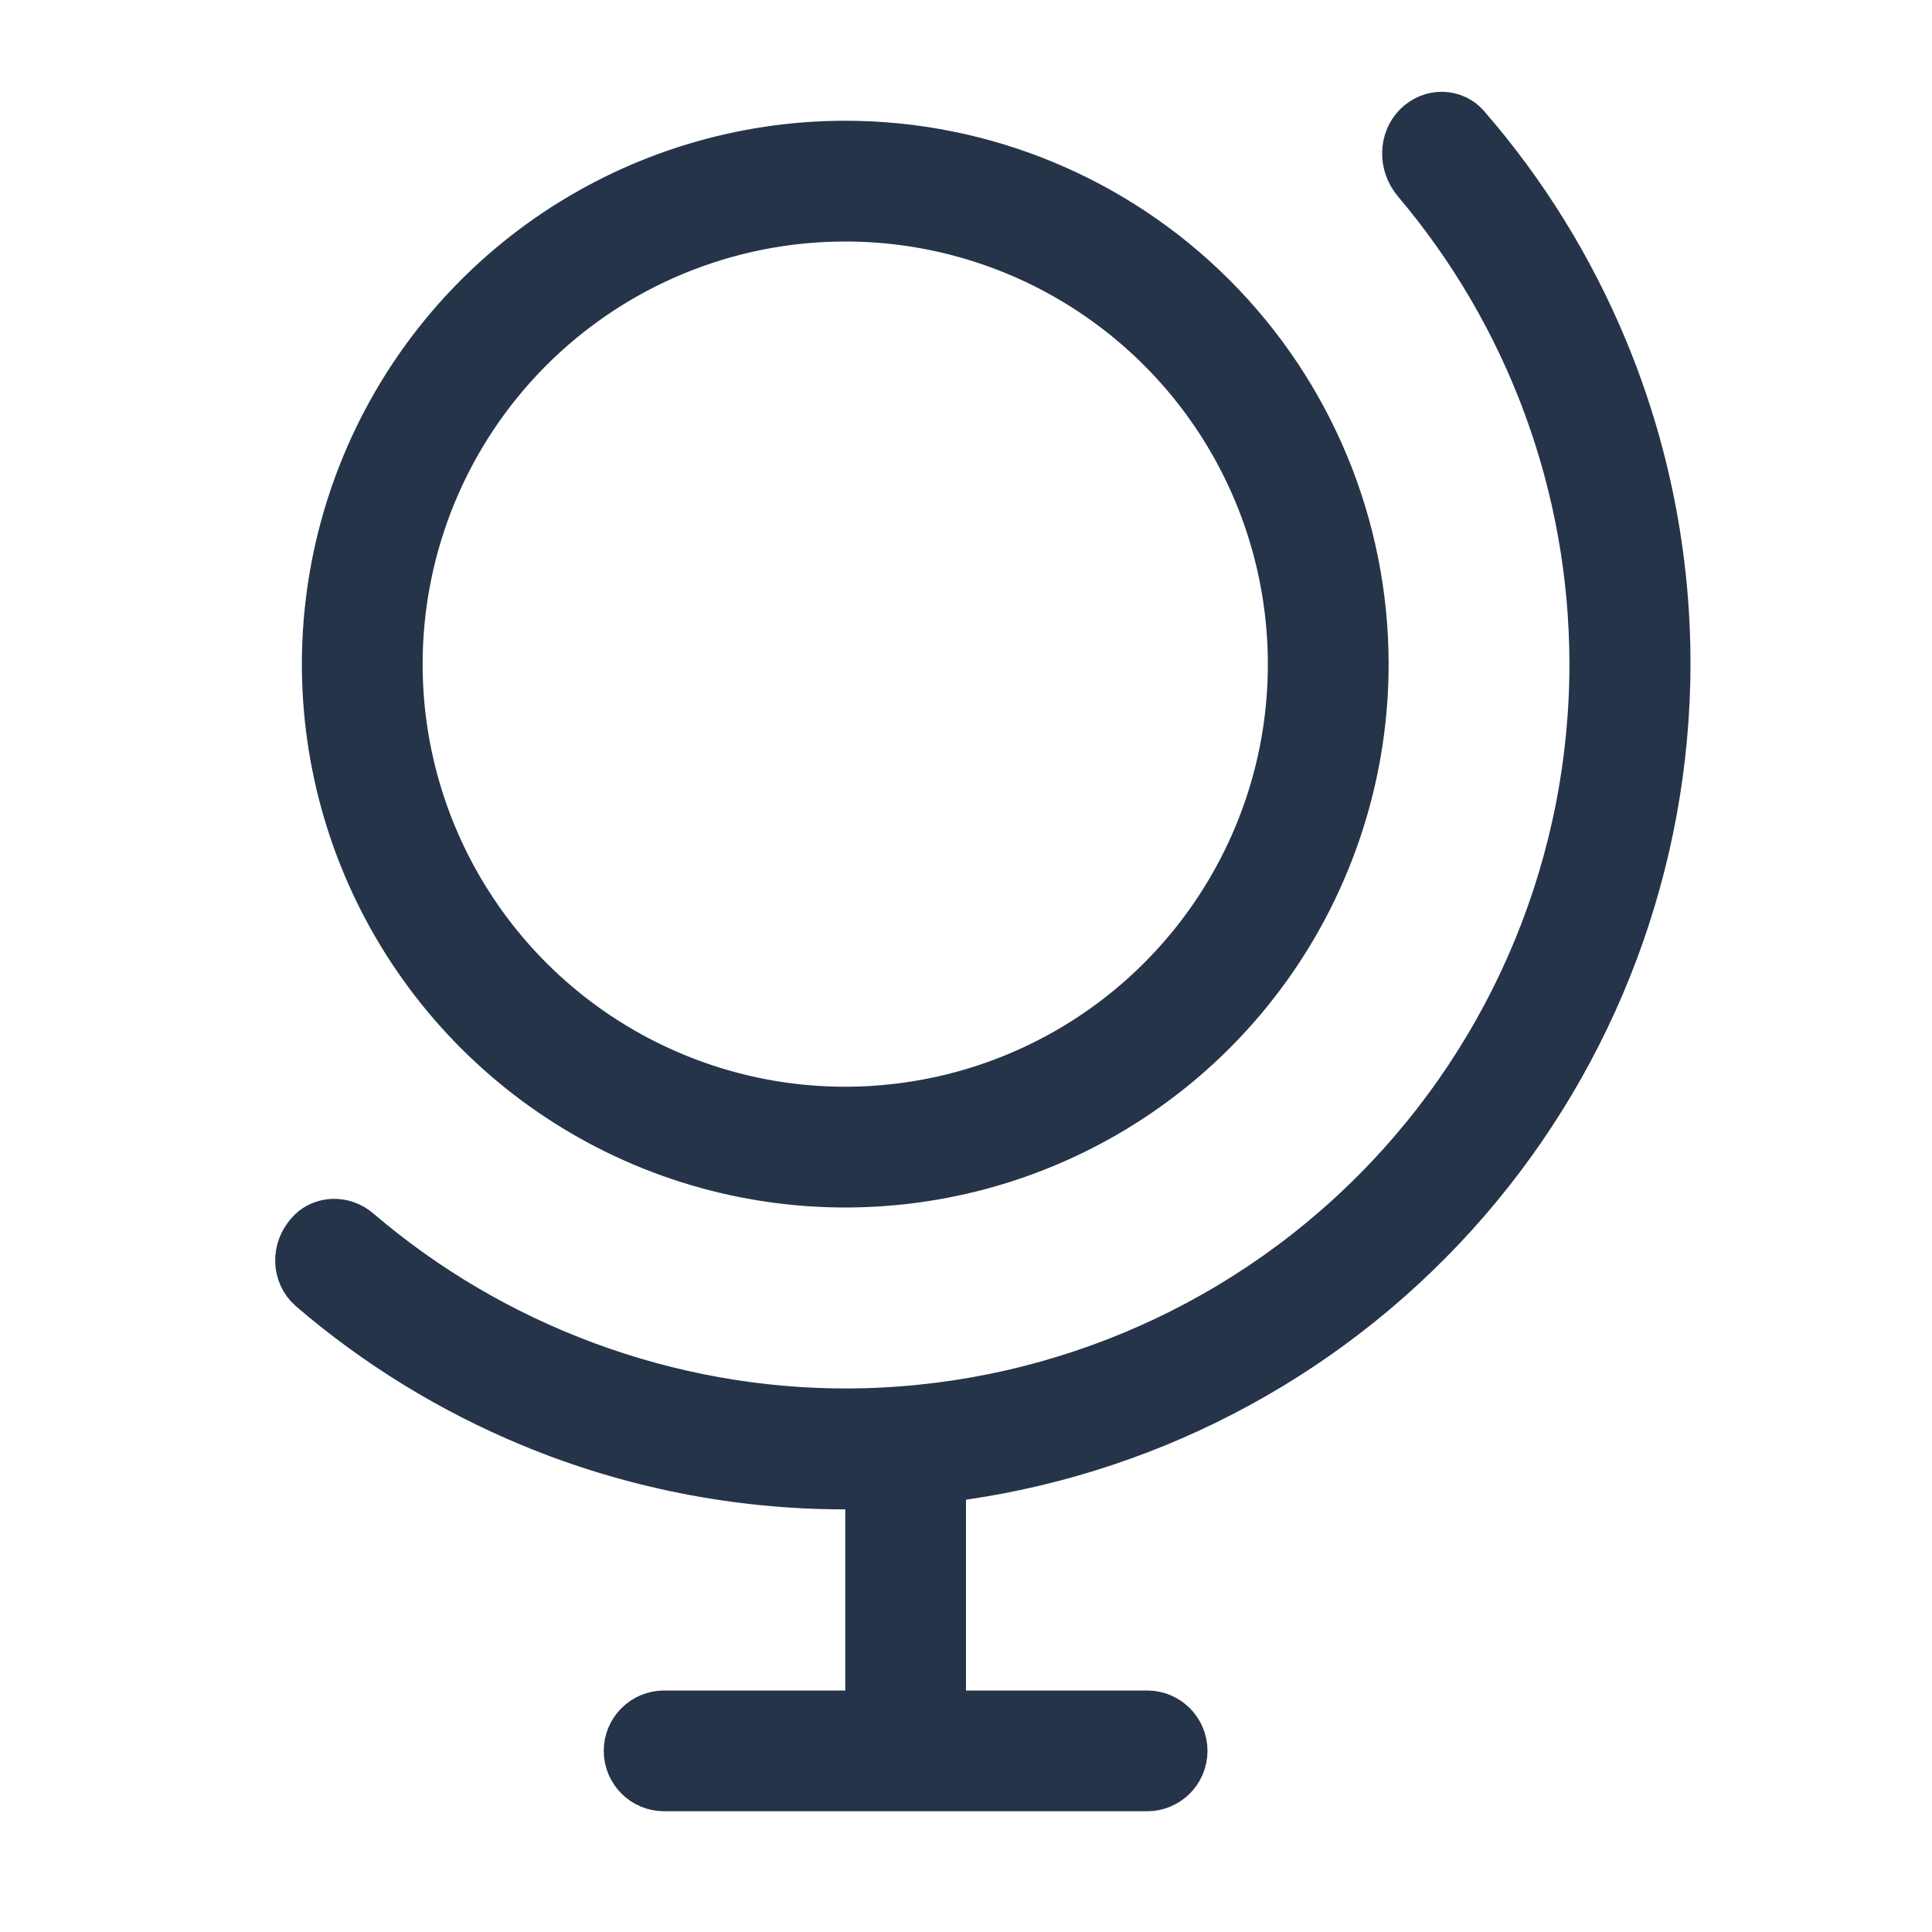
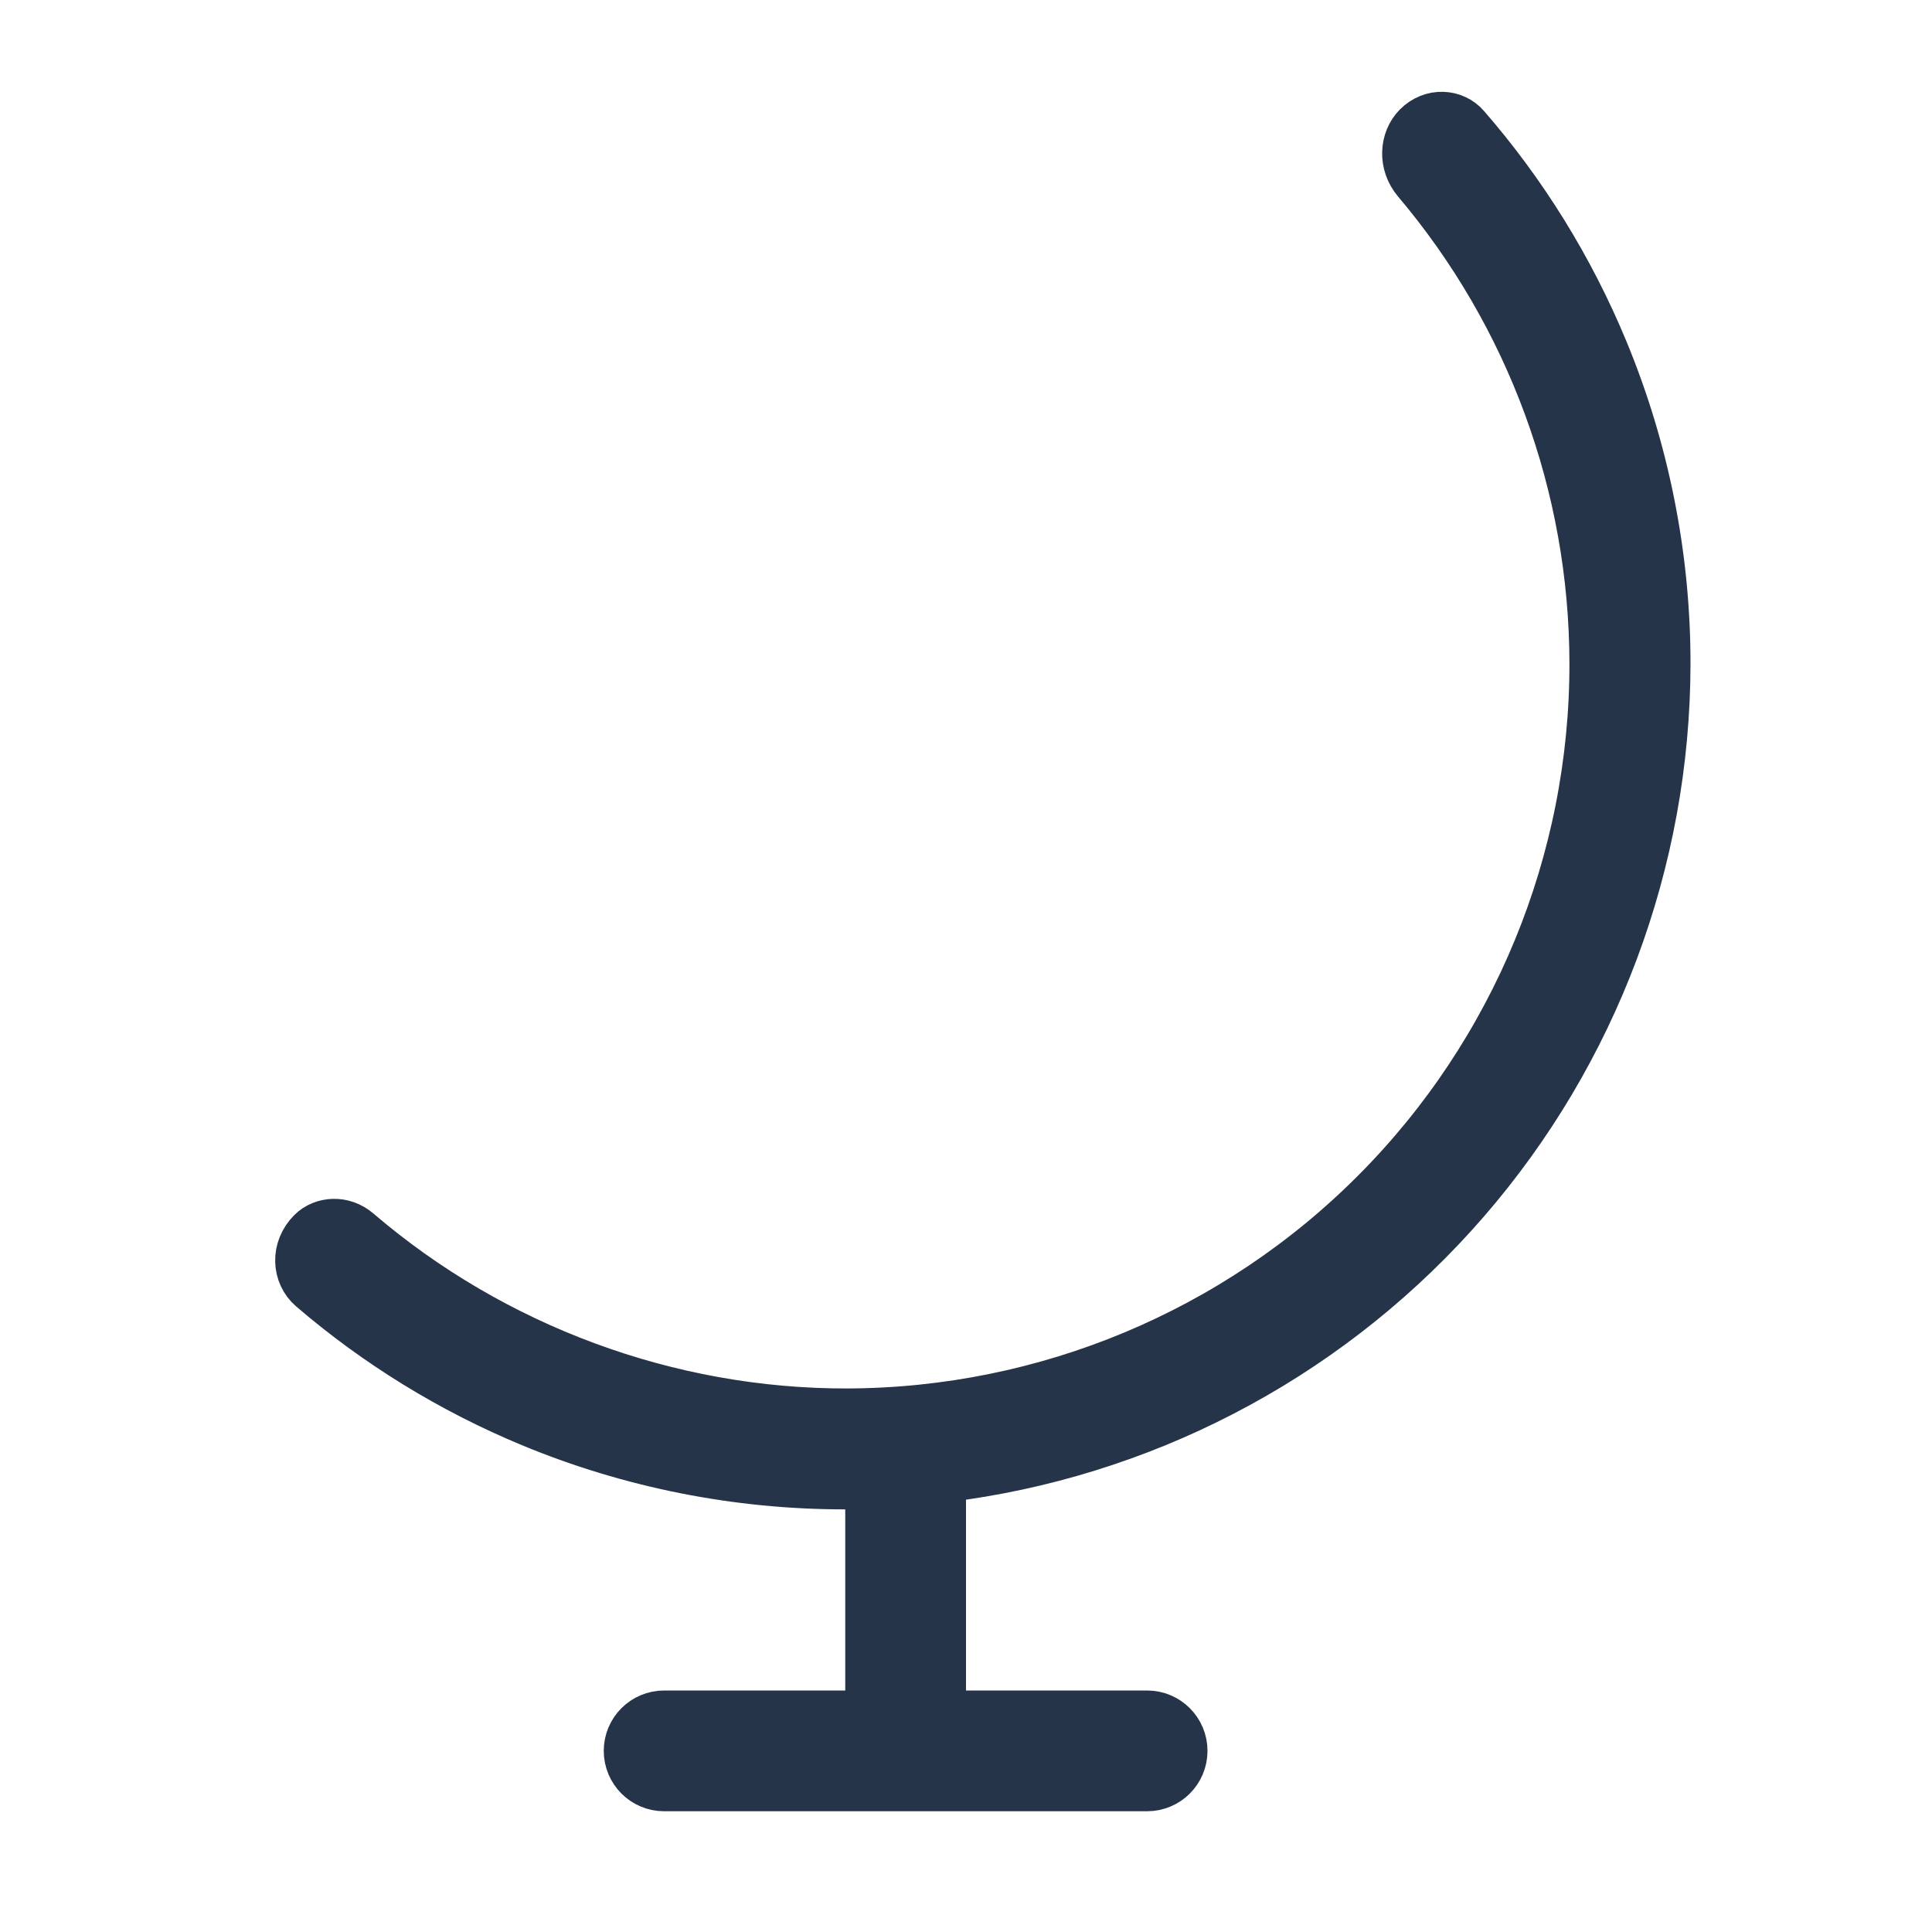
<svg xmlns="http://www.w3.org/2000/svg" width="24" height="24" viewBox="0 0 24 24" fill="none">
-   <path d="M13.694 3.469C12.749 2.837 11.637 2.5 10.5 2.5C8.975 2.5 7.512 3.106 6.434 4.184C5.356 5.262 4.75 6.725 4.75 8.25C4.75 9.387 5.087 10.499 5.719 11.444C6.351 12.39 7.249 13.127 8.3 13.562C9.35 13.998 10.506 14.111 11.622 13.889C12.737 13.668 13.762 13.12 14.566 12.316C15.37 11.512 15.918 10.487 16.14 9.372C16.361 8.256 16.247 7.1 15.812 6.05C15.377 4.999 14.64 4.101 13.694 3.469ZM7.028 3.053C8.056 2.367 9.264 2 10.5 2C12.158 2 13.747 2.658 14.919 3.831C16.091 5.003 16.75 6.592 16.75 8.25C16.75 9.486 16.383 10.694 15.697 11.722C15.01 12.75 14.034 13.551 12.892 14.024C11.75 14.497 10.493 14.621 9.281 14.38C8.068 14.139 6.955 13.543 6.081 12.669C5.207 11.795 4.611 10.682 4.37 9.469C4.129 8.257 4.253 7 4.726 5.858C5.199 4.716 6 3.74 7.028 3.053Z" fill="#253449" stroke="#253449" />
-   <path d="M11 18.75V18.25L10.5 18.25C9.187 18.251 7.886 17.993 6.673 17.49C5.701 17.086 4.799 16.532 4.003 15.848C3.901 15.761 3.877 15.58 4.01 15.447C4.074 15.383 4.207 15.363 4.314 15.455C6.033 16.927 8.258 17.755 10.531 17.748C13.046 17.739 15.456 16.734 17.23 14.951C19.004 13.169 19.999 10.755 19.996 8.24C19.993 5.991 19.192 3.824 17.75 2.12C17.633 1.981 17.654 1.804 17.745 1.712C17.85 1.607 17.99 1.629 18.055 1.704C18.759 2.513 19.327 3.431 19.739 4.424C20.242 5.636 20.501 6.936 20.5 8.249C20.496 10.651 19.627 12.972 18.054 14.787C16.48 16.602 14.306 17.791 11.928 18.135L11.5 18.197V18.63V21V21.5H12H14.25C14.388 21.5 14.5 21.612 14.5 21.75C14.5 21.888 14.388 22 14.25 22H8.25C8.112 22 8 21.888 8 21.75C8 21.612 8.112 21.5 8.25 21.5H10.5H11V21V18.75Z" fill="#253449" stroke="#253449" />
+   <path d="M11 18.75V18.25L10.5 18.25C9.187 18.251 7.886 17.993 6.673 17.49C5.701 17.086 4.799 16.532 4.003 15.848C3.901 15.761 3.877 15.58 4.01 15.447C4.074 15.383 4.207 15.363 4.314 15.455C6.033 16.927 8.258 17.755 10.531 17.748C13.046 17.739 15.456 16.734 17.23 14.951C19.004 13.169 19.999 10.755 19.996 8.24C19.993 5.991 19.192 3.824 17.75 2.12C17.633 1.981 17.654 1.804 17.745 1.712C17.85 1.607 17.99 1.629 18.055 1.704C18.759 2.513 19.327 3.431 19.739 4.424C20.242 5.636 20.501 6.936 20.5 8.249C20.496 10.651 19.627 12.972 18.054 14.787C16.48 16.602 14.306 17.791 11.928 18.135L11.5 18.197V21V21.5H12H14.25C14.388 21.5 14.5 21.612 14.5 21.75C14.5 21.888 14.388 22 14.25 22H8.25C8.112 22 8 21.888 8 21.75C8 21.612 8.112 21.5 8.25 21.5H10.5H11V21V18.75Z" fill="#253449" stroke="#253449" />
</svg>